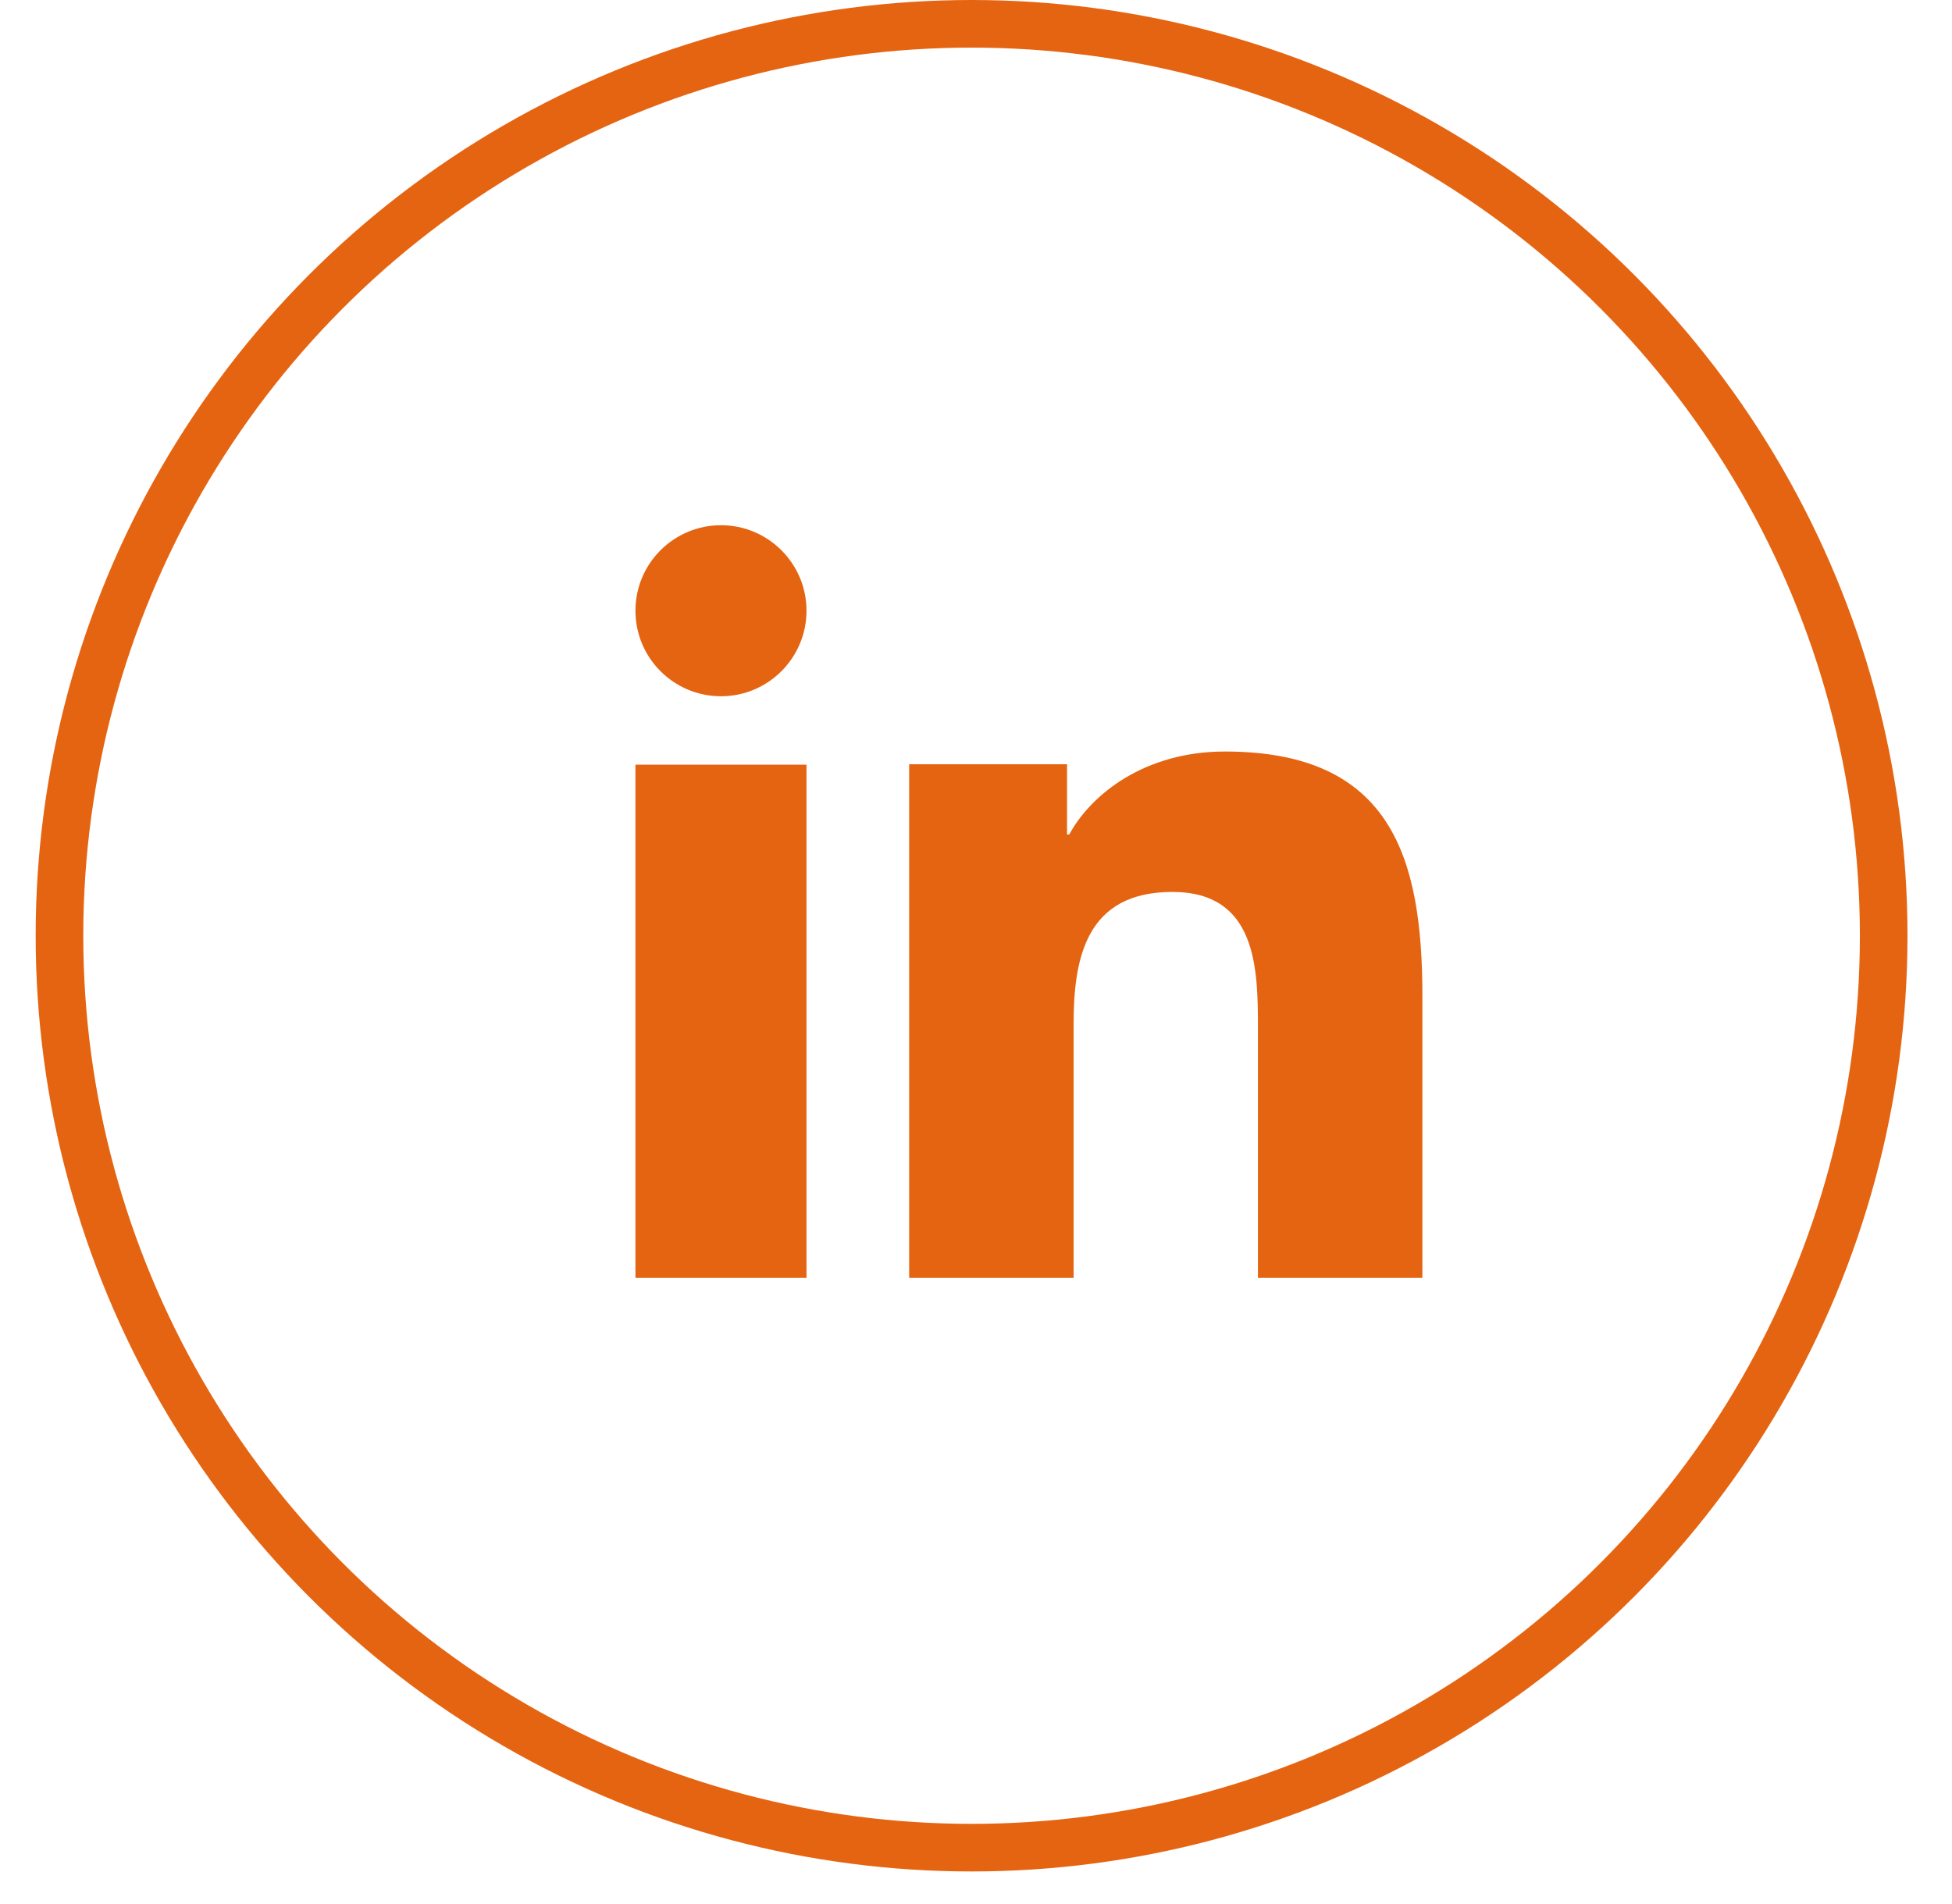
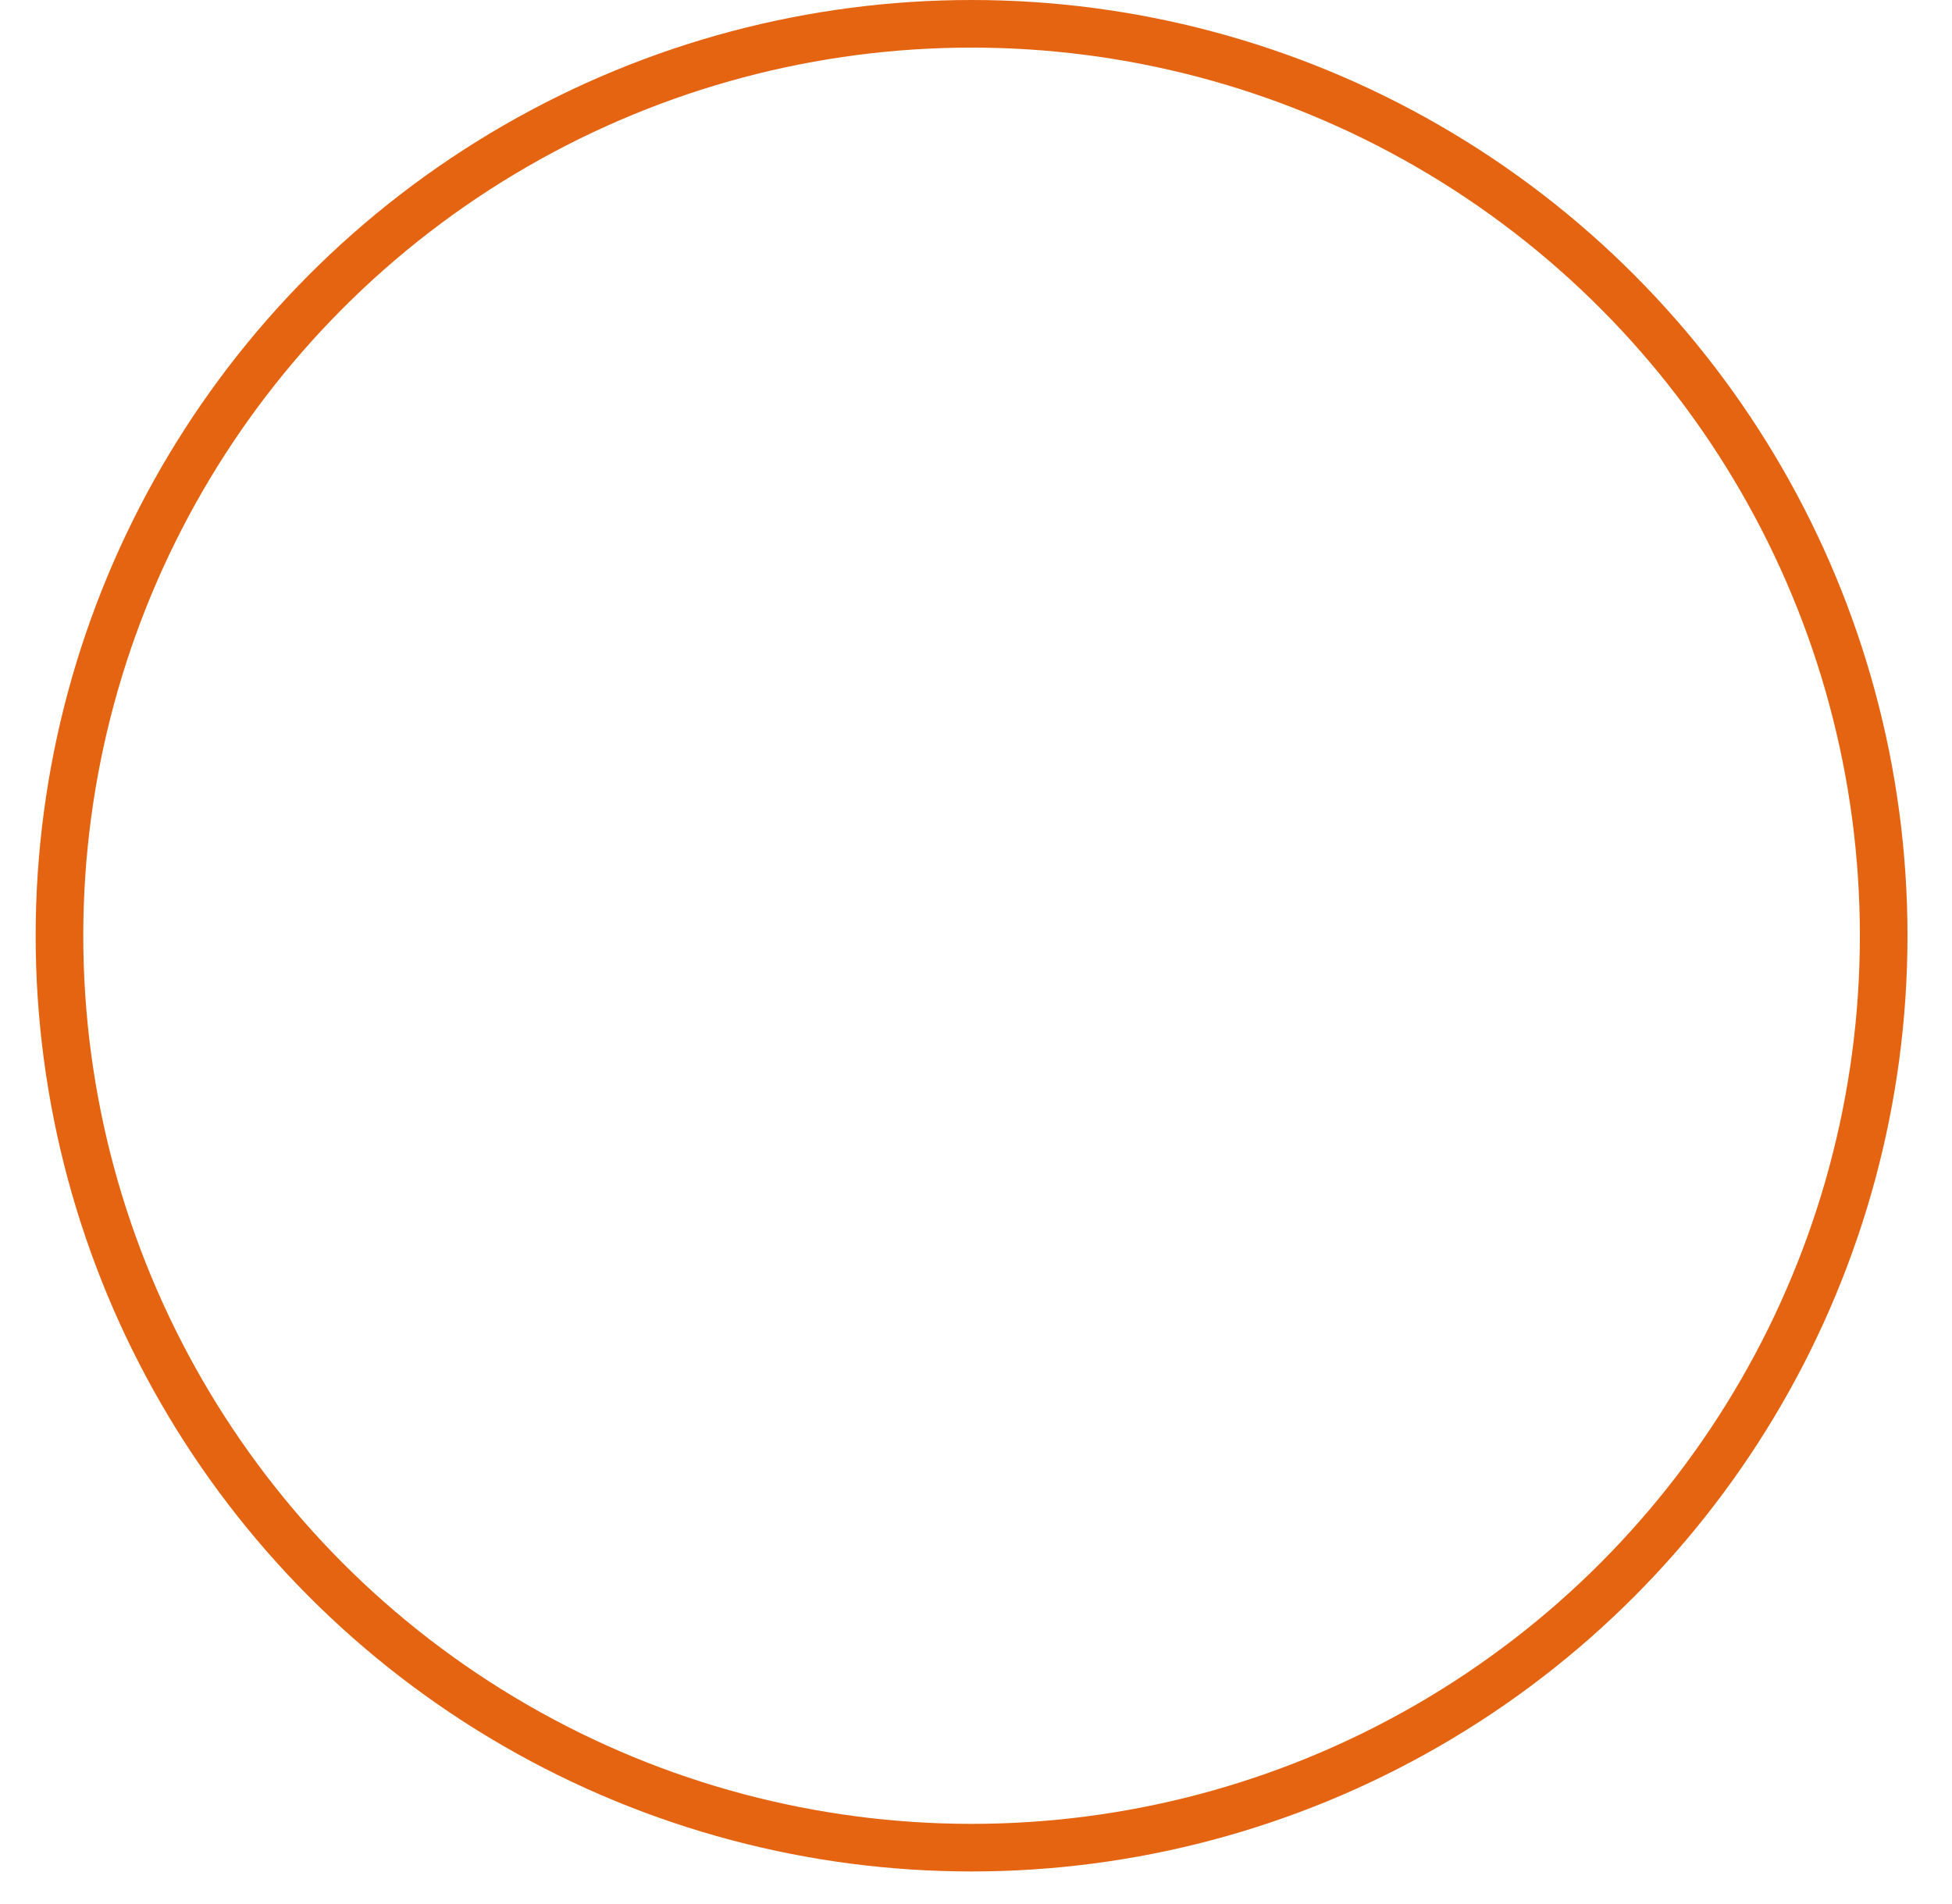
<svg xmlns="http://www.w3.org/2000/svg" width="41" height="40" viewBox="0 0 41 40" fill="none">
  <circle cx="20.407" cy="19.658" r="19.158" stroke="#E56411" />
-   <path d="M16.94 26.844H13.347V16.064H16.94V26.844ZM15.144 14.627C14.15 14.627 13.347 13.821 13.347 12.83C13.347 11.838 14.152 11.034 15.144 11.034C16.134 11.034 16.94 11.839 16.94 12.83C16.94 13.821 16.134 14.627 15.144 14.627ZM29.876 26.844H26.422V21.598C26.422 20.347 26.398 18.738 24.625 18.738C22.827 18.738 22.55 20.1 22.55 21.508V26.844H19.096V16.056H22.412V17.53H22.459C22.92 16.682 24.048 15.788 25.729 15.788C29.229 15.788 29.876 18.023 29.876 20.928V26.844Z" fill="#E56411" />
</svg>